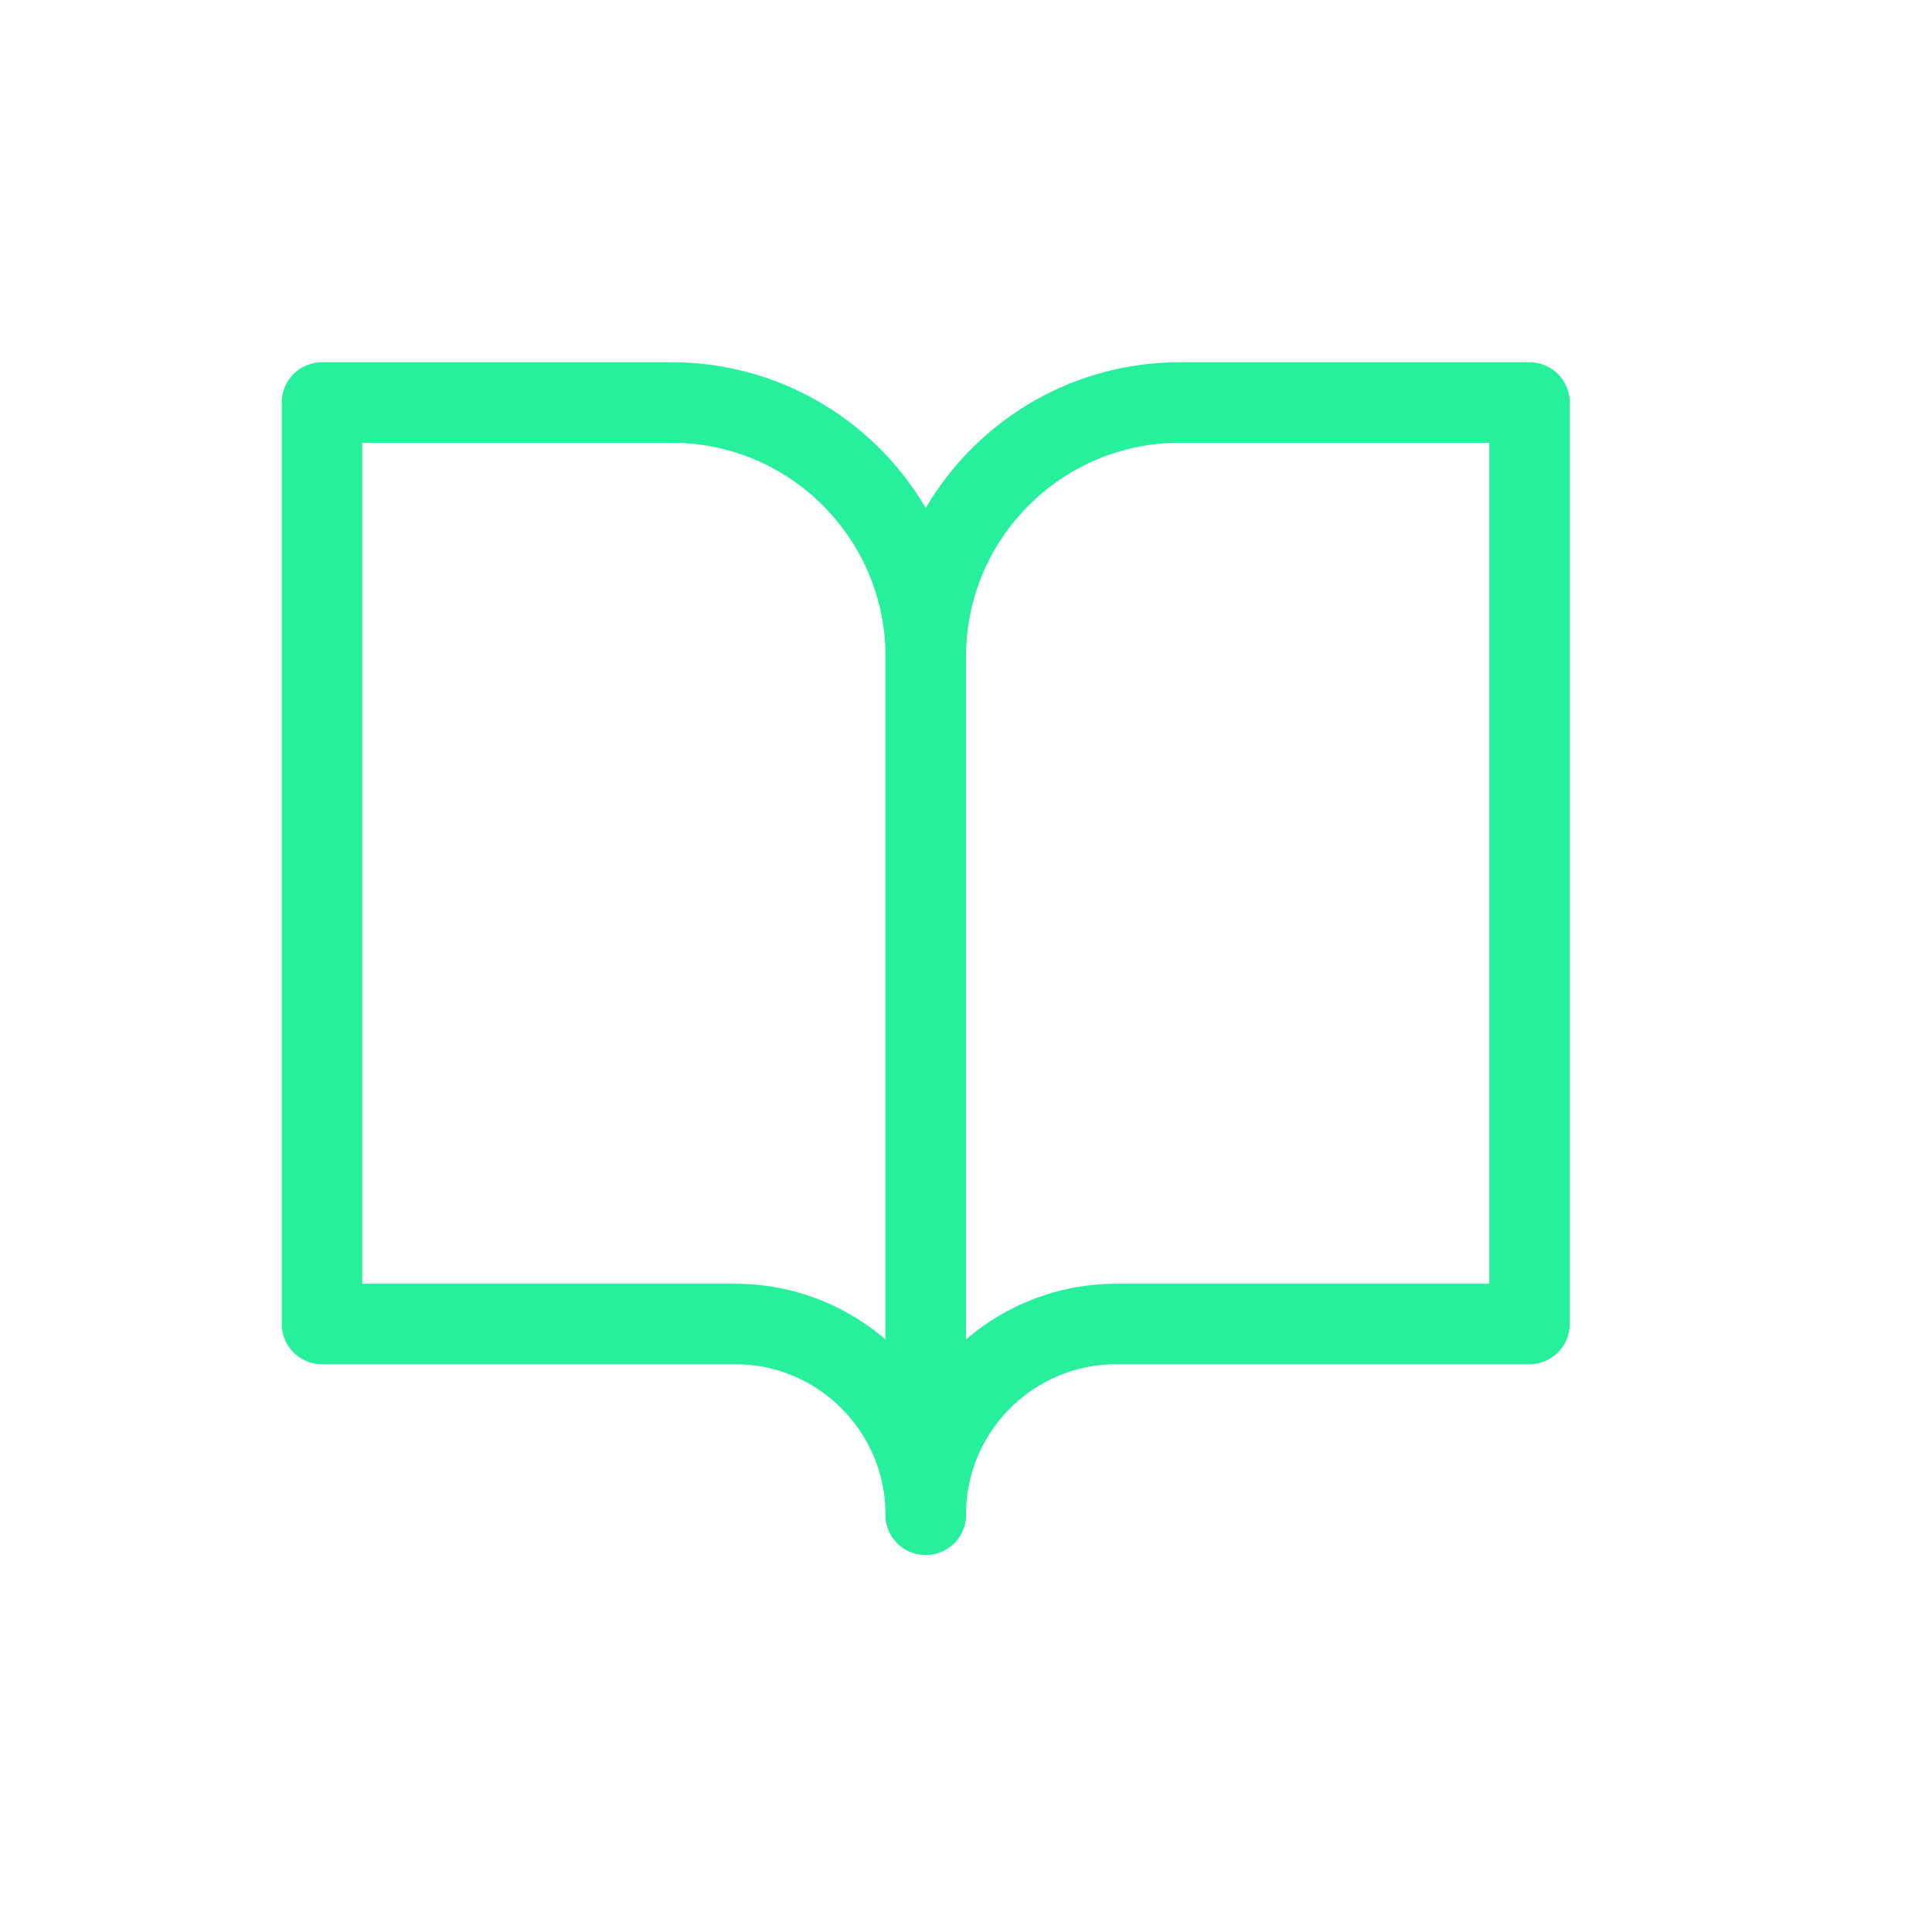
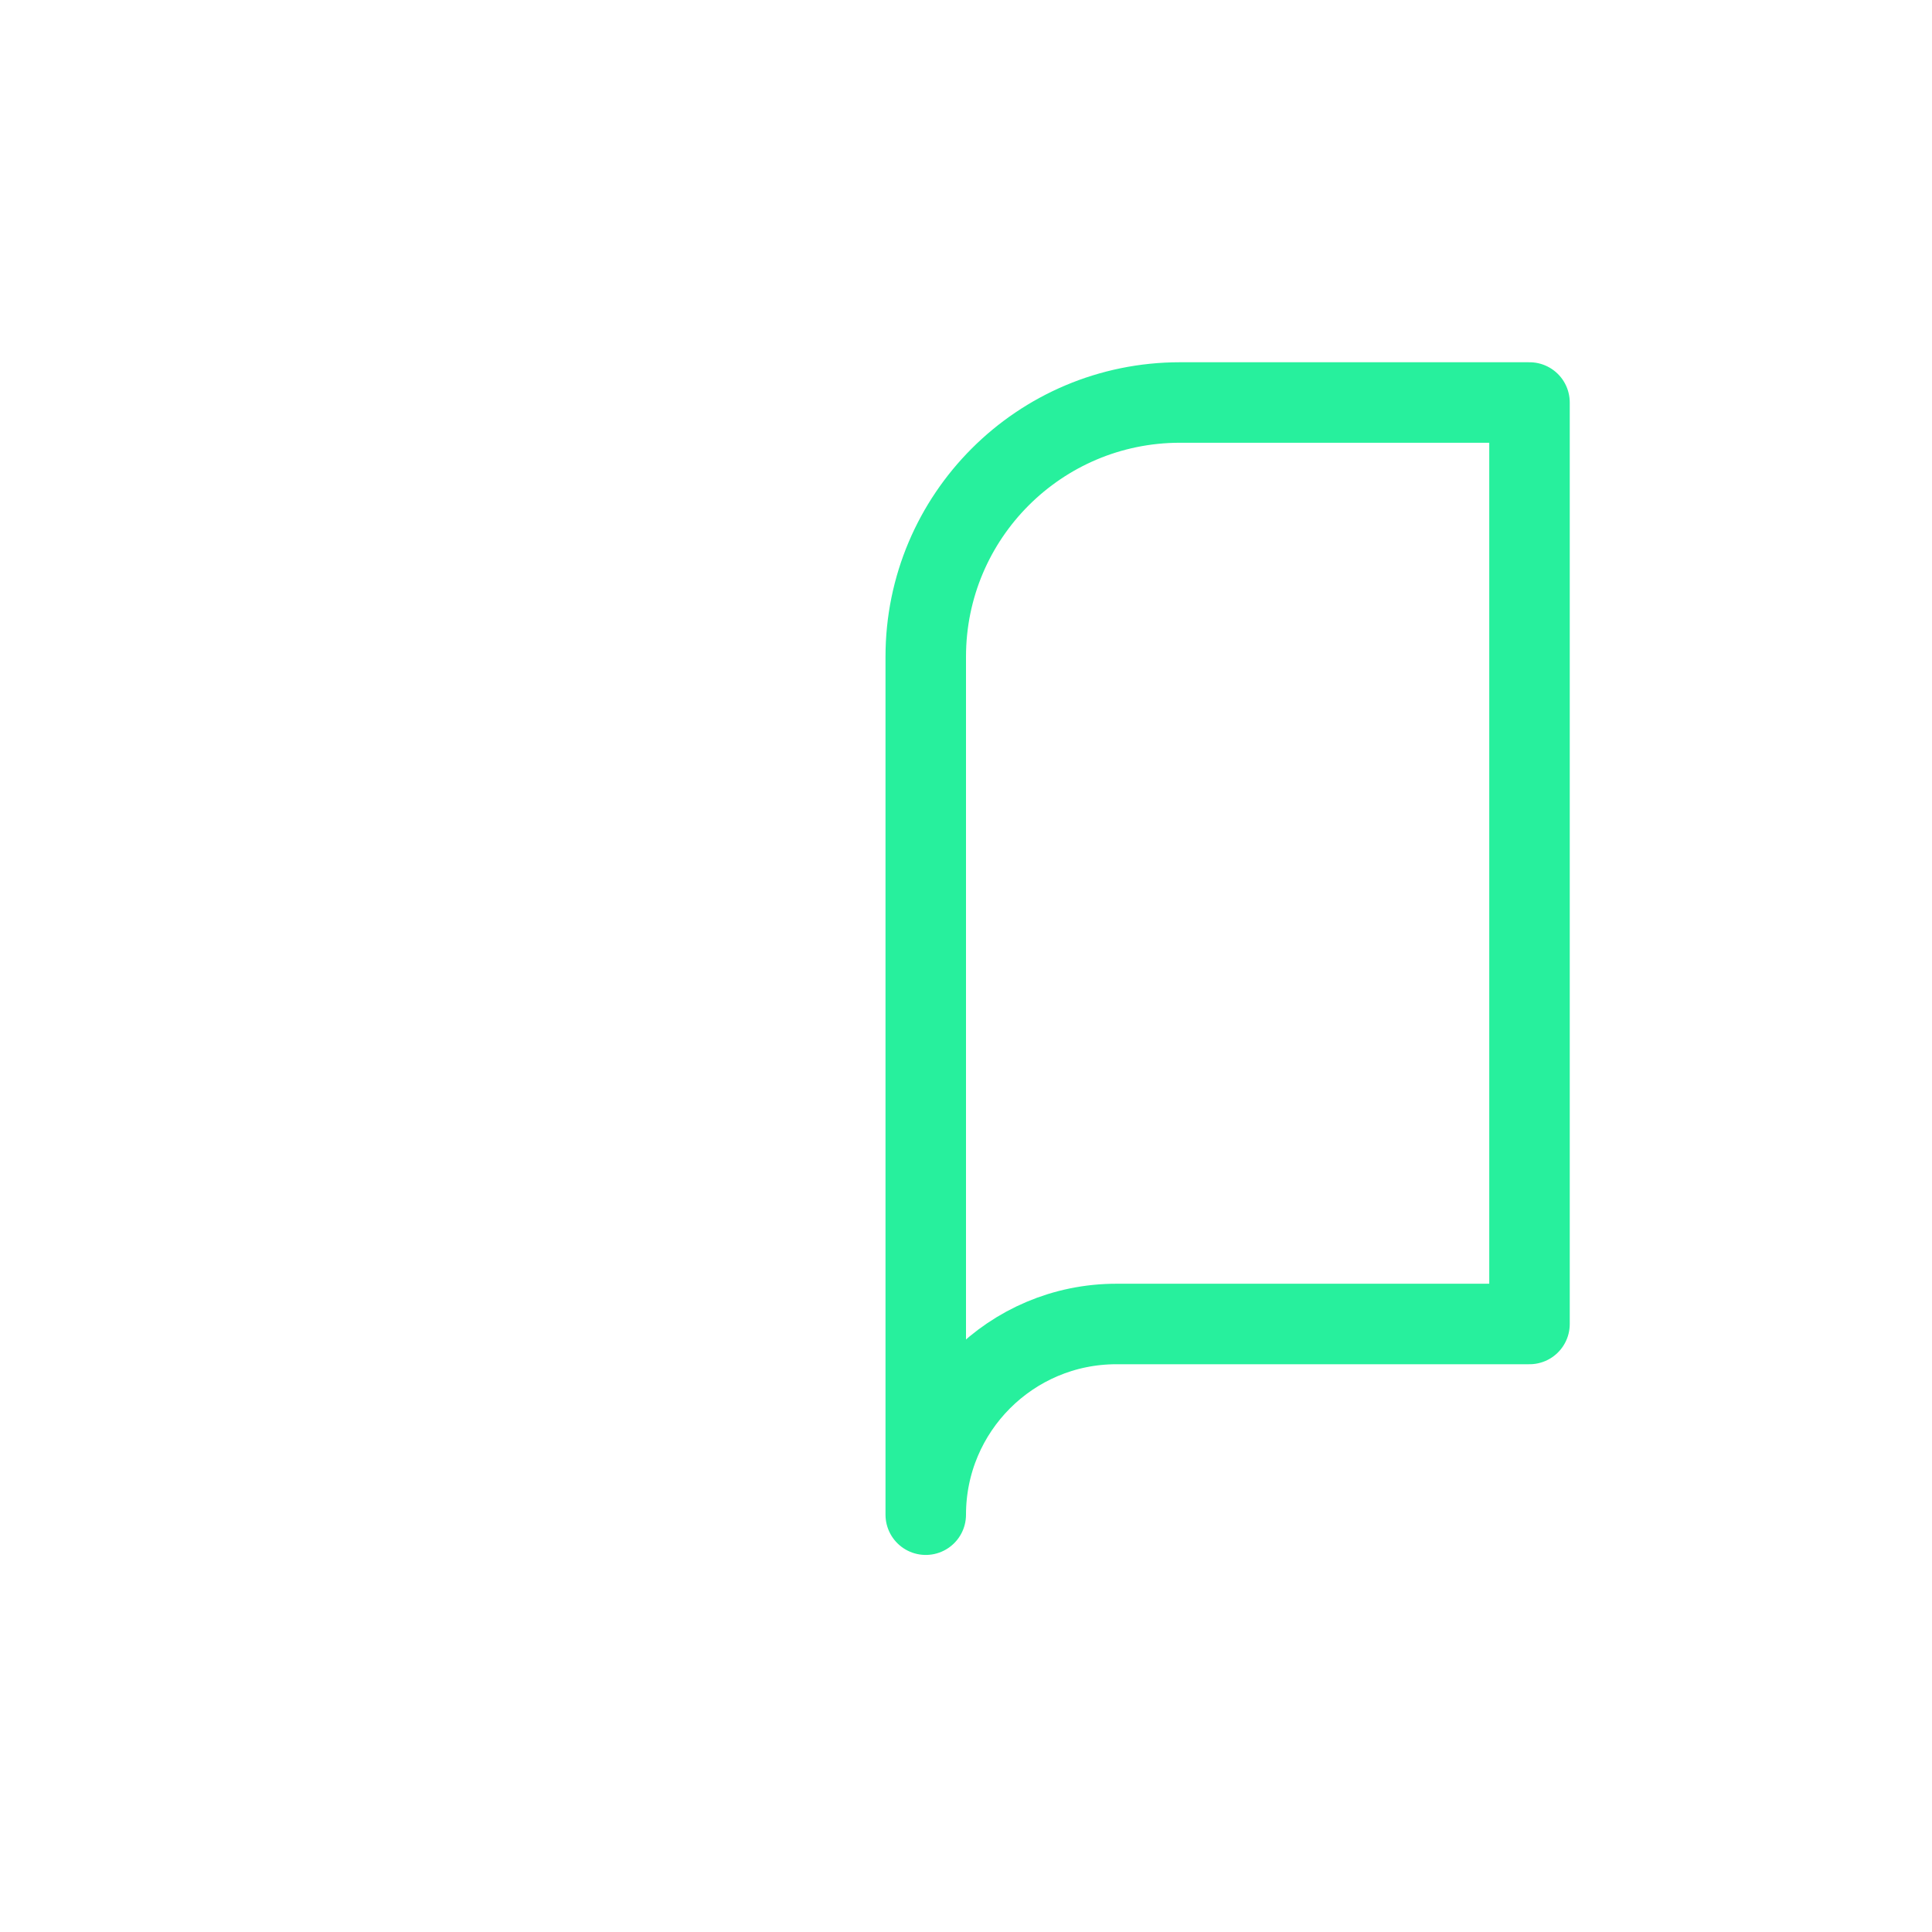
<svg xmlns="http://www.w3.org/2000/svg" width="24" height="24" viewBox="0 0 24 24" fill="none">
-   <path d="M4 5H8.342C10.086 5 11.5 6.414 11.5 8.158V18.816C11.5 17.508 10.44 16.447 9.132 16.447H4V5Z" stroke="#27F09D" stroke-linejoin="round" />
  <path d="M19 5H14.658C12.914 5 11.5 6.414 11.5 8.158V18.816C11.5 17.508 12.56 16.447 13.868 16.447H19V5Z" stroke="#27F09D" stroke-linejoin="round" />
</svg>